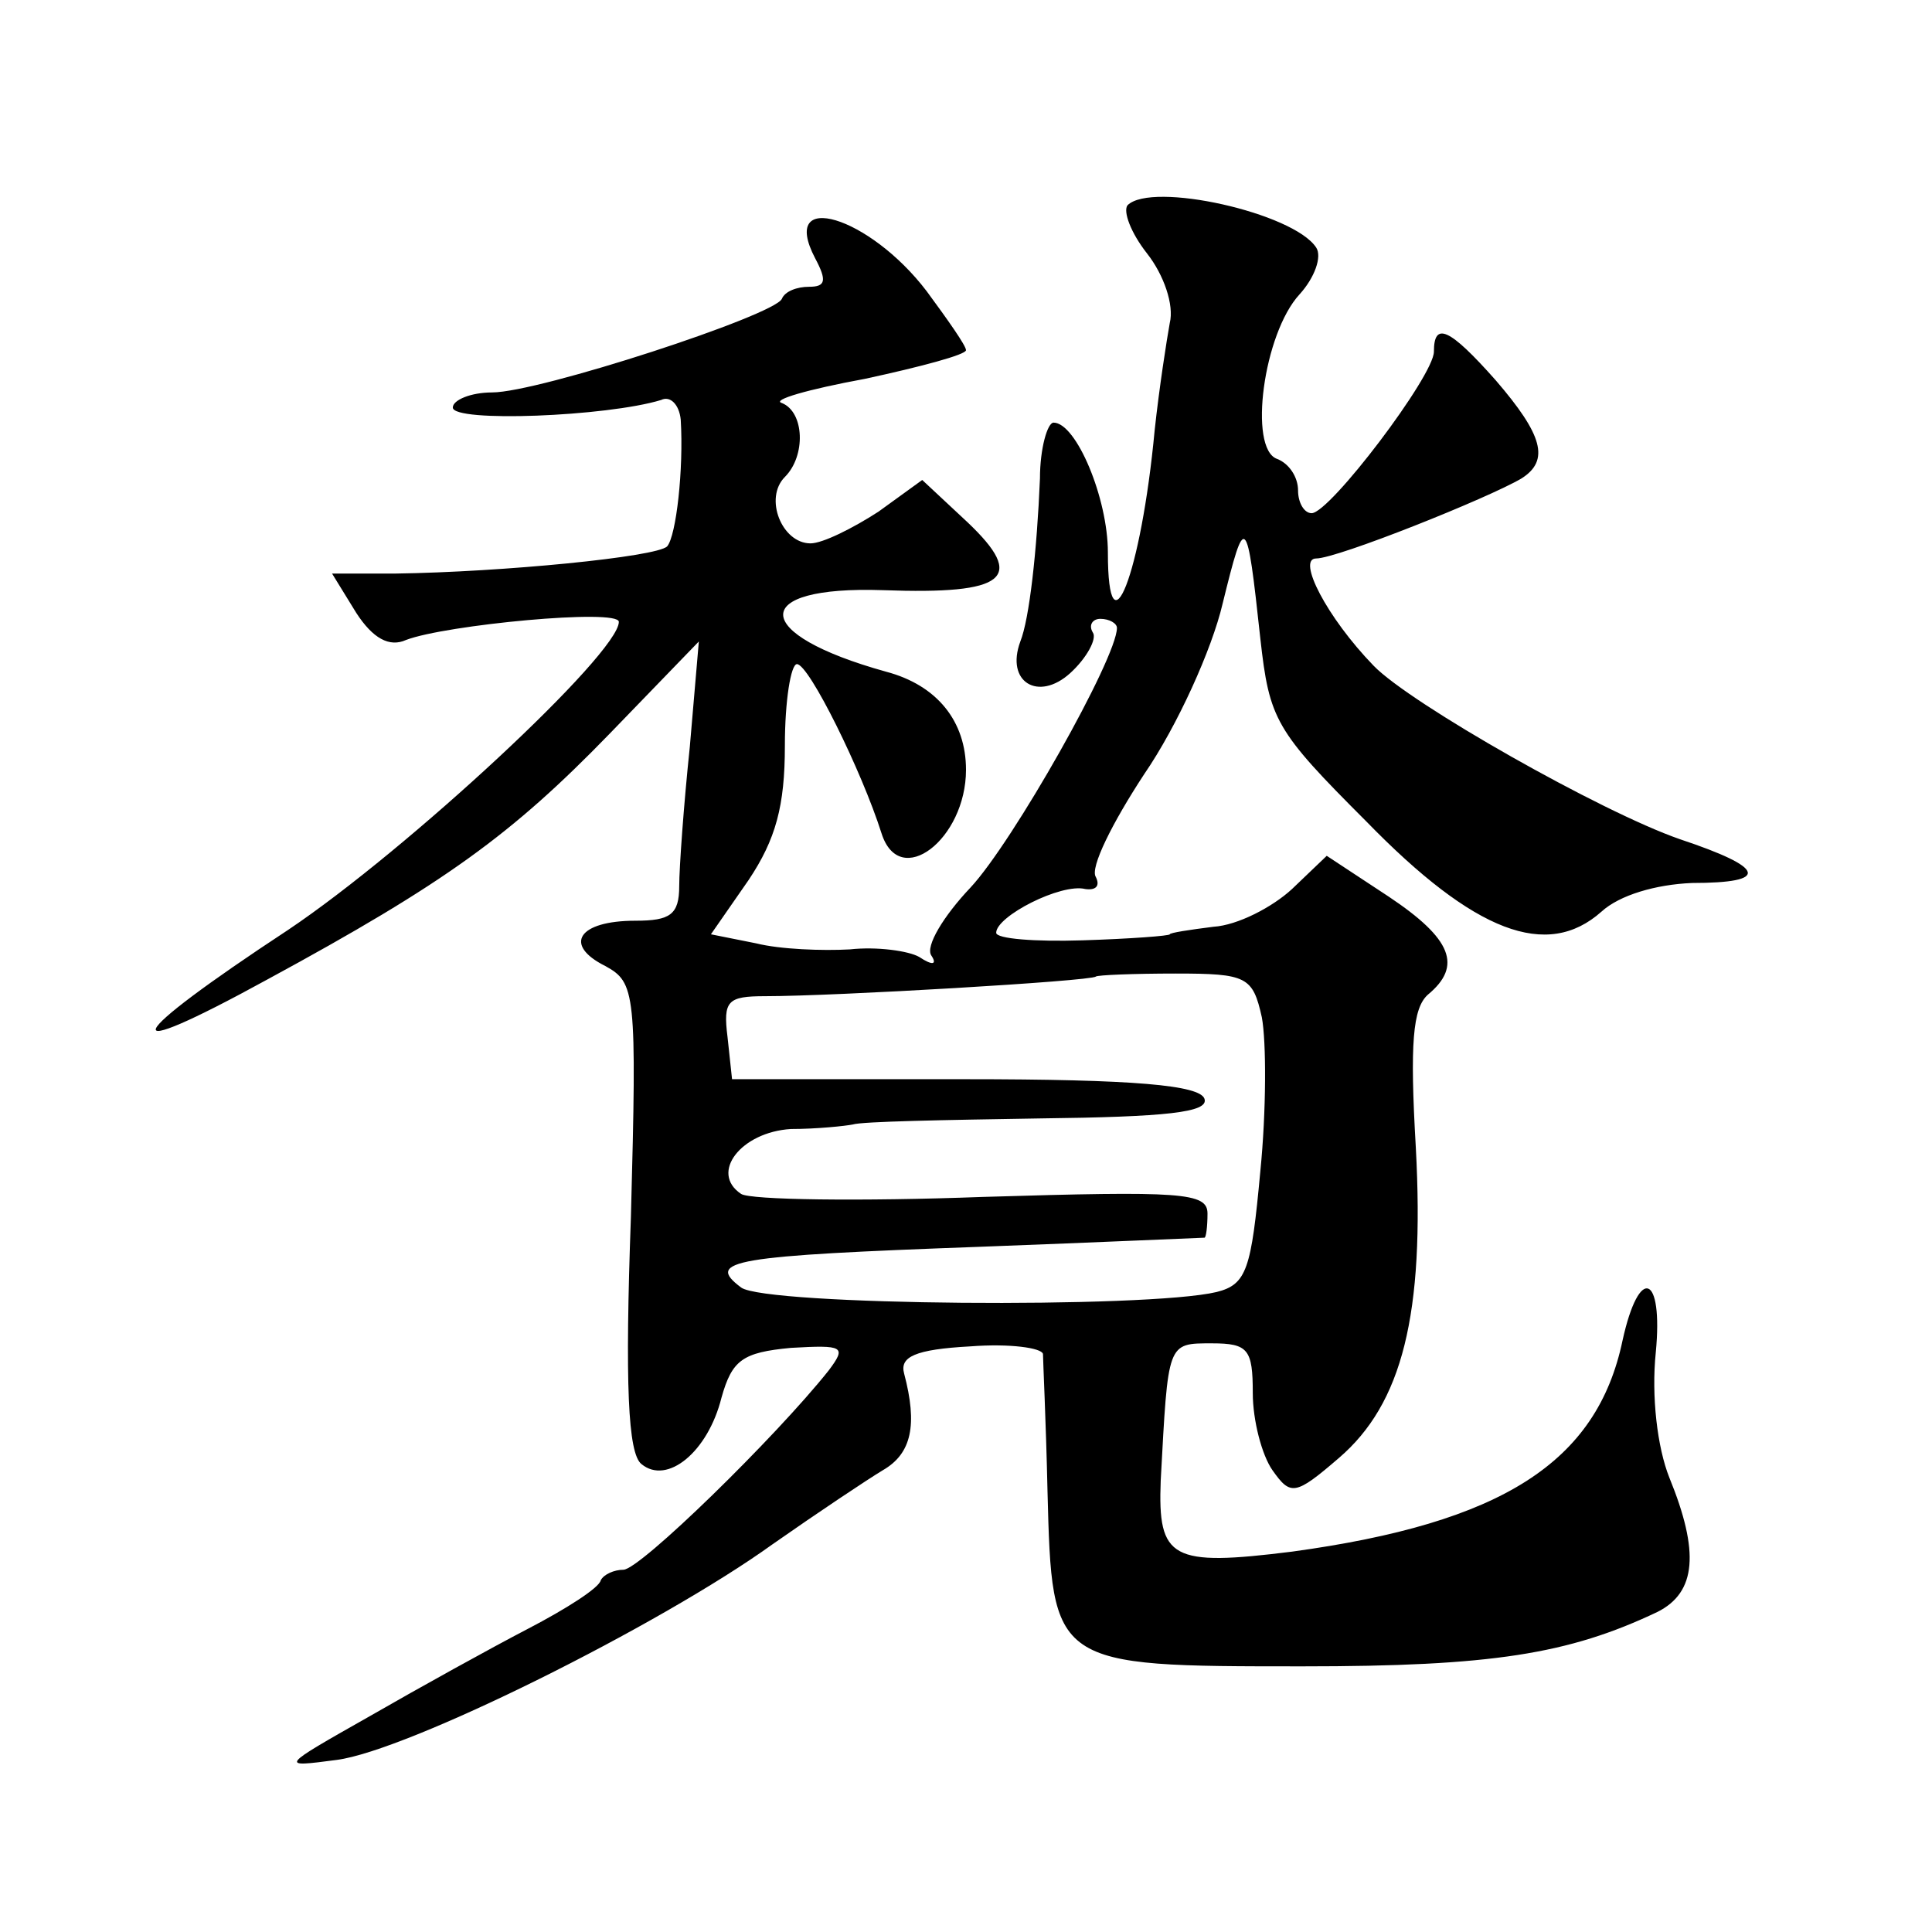
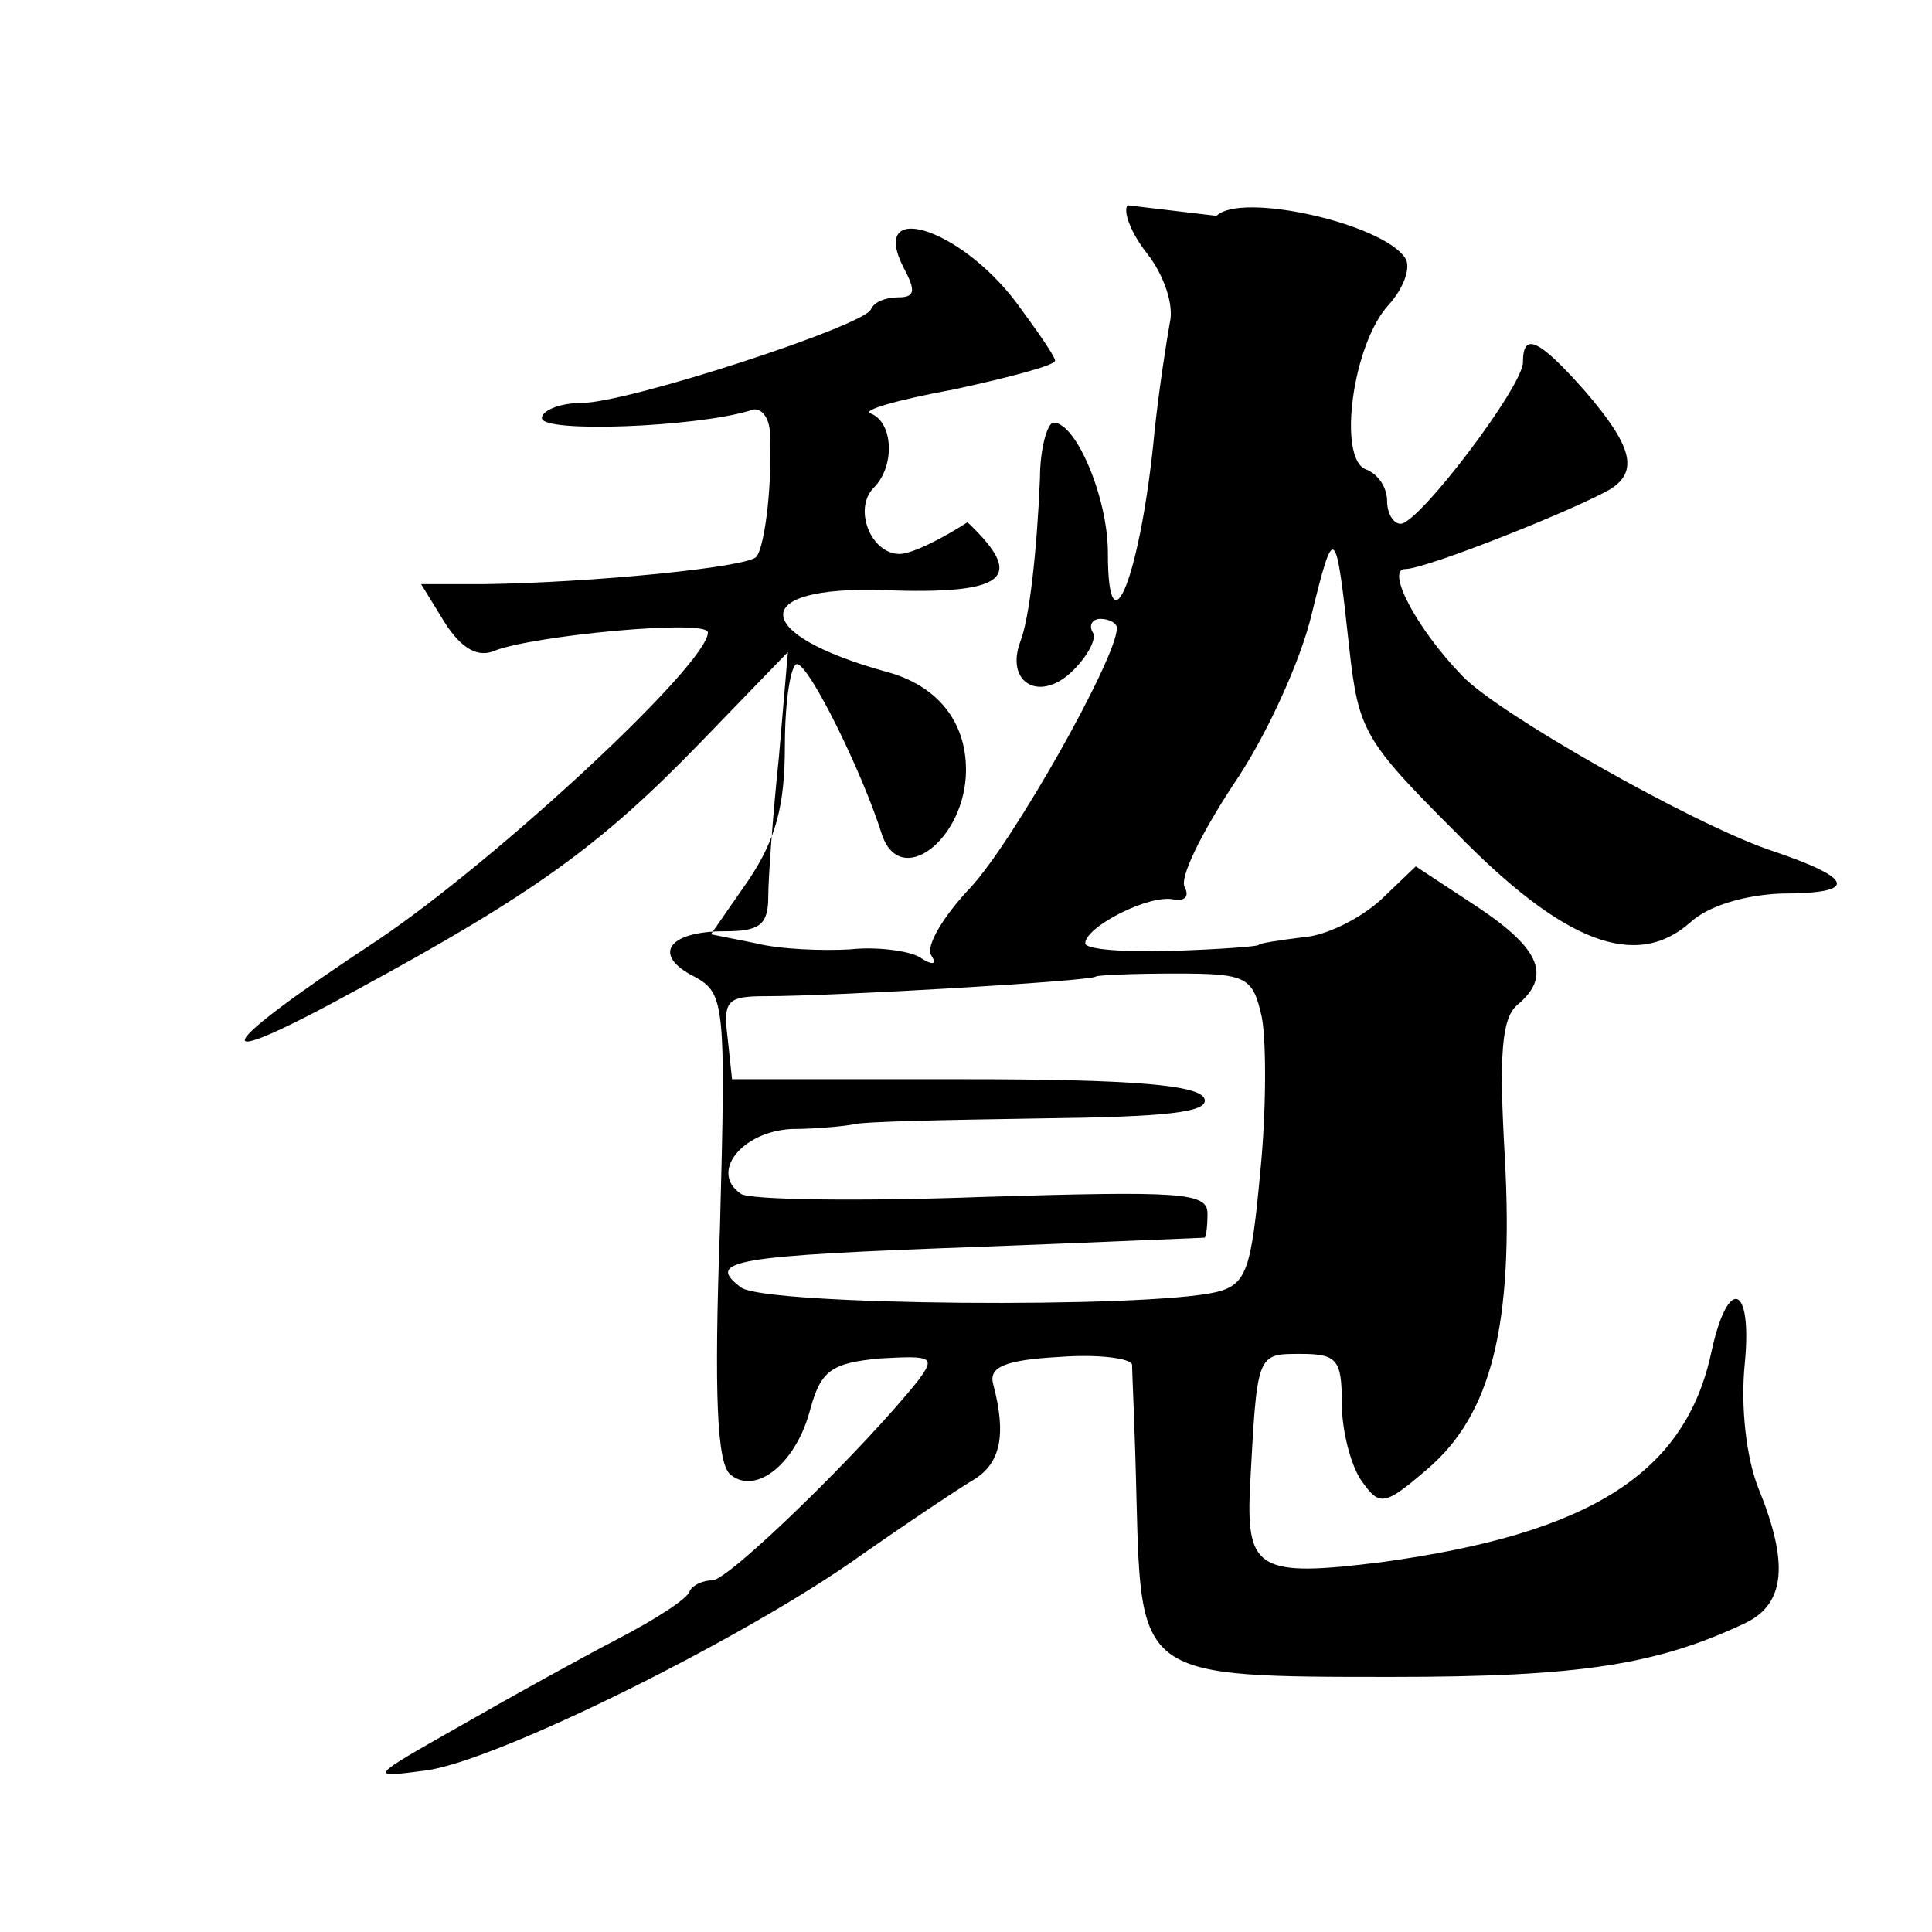
<svg xmlns="http://www.w3.org/2000/svg" version="1.0" width="128pt" height="128pt" viewBox="0 0 128 128" preserveAspectRatio="xMidYMid meet">
  <g transform="translate(0,128) scale(0.1,-0.1)" fill="#0" stroke="none">
-     <path d="M747 1144 c-3 -4 2 -18 13 -32 11 -14 18 -34 15 -46 -2 -11 -7 -43 -10 -71 -9 -96 -31 -151 -31 -81 0 36 -21 86 -36 86 -4 0 -9 -17 -9 -37 -2 -48 -7 -93 -13 -108 -10 -27 12 -40 33 -21 11 10 18 23 15 27 -3 5 0 9 5 9 6 0 11 -3 11 -6 0 -20 -69 -142 -97 -172 -18 -19 -30 -39 -26 -45 4 -6 1 -7 -8 -1 -7 4 -28 7 -46 5 -18 -1 -46 0 -62 4 l-30 6 25 36 c18 27 24 49 24 89 0 30 4 54 8 54 8 0 43 -71 56 -112 12 -38 56 -4 56 42 0 32 -19 56 -53 65 -90 25 -91 57 -2 54 82 -3 95 8 56 45 l-30 28 -29 -21 c-17 -11 -37 -21 -45 -21 -19 0 -31 30 -17 44 14 14 13 43 -2 49 -7 2 17 9 55 16 37 8 67 16 67 19 0 3 -12 20 -26 39 -38 50 -98 68 -74 22 8 -15 7 -19 -4 -19 -8 0 -16 -3 -18 -8 -5 -11 -161 -62 -192 -62 -14 0 -26 -5 -26 -10 0 -10 102 -6 138 5 6 3 12 -3 13 -13 2 -33 -3 -77 -9 -84 -7 -7 -109 -17 -180 -18 l-42 0 16 -26 c11 -17 22 -23 33 -18 26 10 141 21 141 12 0 -21 -140 -151 -219 -204 -111 -73 -118 -90 -14 -33 118 64 162 96 227 163 l59 61 -6 -70 c-4 -38 -7 -80 -7 -92 0 -19 -6 -23 -29 -23 -38 0 -48 -16 -20 -30 20 -11 21 -17 17 -166 -4 -111 -2 -157 7 -164 17 -14 44 8 53 44 7 25 14 30 46 33 35 2 37 1 25 -15 -35 -44 -125 -132 -136 -132 -6 0 -13 -3 -15 -7 -1 -5 -23 -19 -48 -32 -25 -13 -72 -39 -105 -58 -60 -34 -60 -34 -22 -29 47 6 214 89 289 143 30 21 63 43 73 49 19 11 23 30 14 64 -3 11 7 16 44 18 26 2 47 -1 48 -5 0 -4 2 -45 3 -91 3 -116 3 -116 169 -116 125 0 176 8 235 36 26 13 28 40 8 89 -8 20 -12 54 -9 83 5 52 -11 58 -22 8 -17 -81 -80 -121 -219 -140 -80 -10 -89 -5 -87 47 5 92 4 91 34 91 24 0 27 -4 27 -33 0 -18 6 -41 13 -51 12 -17 15 -17 44 8 42 36 57 95 51 206 -4 69 -2 92 8 101 23 19 16 37 -26 65 l-41 27 -23 -22 c-13 -12 -36 -24 -52 -25 -16 -2 -29 -4 -29 -5 0 -1 -26 -3 -58 -4 -31 -1 -57 1 -57 5 0 11 43 33 59 29 7 -1 10 2 7 8 -4 6 11 36 32 68 22 32 45 83 52 113 15 61 16 60 25 -23 6 -54 10 -61 70 -121 72 -74 120 -92 156 -60 12 11 36 18 60 19 52 0 49 10 -8 29 -52 18 -179 90 -203 115 -31 32 -51 71 -38 71 14 0 114 40 136 53 19 12 14 29 -17 65 -31 35 -41 39 -41 19 0 -16 -69 -107 -81 -107 -5 0 -9 7 -9 15 0 9 -6 18 -14 21 -19 7 -9 83 15 109 10 11 15 25 11 31 -15 23 -109 44 -125 28z m89 -538 c3 -16 3 -62 -1 -102 -6 -65 -9 -75 -29 -80 -46 -11 -299 -9 -315 3 -24 18 -6 21 159 27 80 3 146 6 148 6 1 0 2 7 2 16 0 14 -17 15 -149 11 -81 -3 -154 -2 -160 2 -21 14 0 41 33 43 17 0 36 2 41 3 6 2 61 3 123 4 85 1 113 4 110 13 -3 9 -46 13 -159 13 l-154 0 -3 28 c-3 24 0 27 25 27 46 0 216 10 219 13 1 1 25 2 53 2 47 0 51 -2 57 -29z" />
+     <path d="M747 1144 c-3 -4 2 -18 13 -32 11 -14 18 -34 15 -46 -2 -11 -7 -43 -10 -71 -9 -96 -31 -151 -31 -81 0 36 -21 86 -36 86 -4 0 -9 -17 -9 -37 -2 -48 -7 -93 -13 -108 -10 -27 12 -40 33 -21 11 10 18 23 15 27 -3 5 0 9 5 9 6 0 11 -3 11 -6 0 -20 -69 -142 -97 -172 -18 -19 -30 -39 -26 -45 4 -6 1 -7 -8 -1 -7 4 -28 7 -46 5 -18 -1 -46 0 -62 4 l-30 6 25 36 c18 27 24 49 24 89 0 30 4 54 8 54 8 0 43 -71 56 -112 12 -38 56 -4 56 42 0 32 -19 56 -53 65 -90 25 -91 57 -2 54 82 -3 95 8 56 45 c-17 -11 -37 -21 -45 -21 -19 0 -31 30 -17 44 14 14 13 43 -2 49 -7 2 17 9 55 16 37 8 67 16 67 19 0 3 -12 20 -26 39 -38 50 -98 68 -74 22 8 -15 7 -19 -4 -19 -8 0 -16 -3 -18 -8 -5 -11 -161 -62 -192 -62 -14 0 -26 -5 -26 -10 0 -10 102 -6 138 5 6 3 12 -3 13 -13 2 -33 -3 -77 -9 -84 -7 -7 -109 -17 -180 -18 l-42 0 16 -26 c11 -17 22 -23 33 -18 26 10 141 21 141 12 0 -21 -140 -151 -219 -204 -111 -73 -118 -90 -14 -33 118 64 162 96 227 163 l59 61 -6 -70 c-4 -38 -7 -80 -7 -92 0 -19 -6 -23 -29 -23 -38 0 -48 -16 -20 -30 20 -11 21 -17 17 -166 -4 -111 -2 -157 7 -164 17 -14 44 8 53 44 7 25 14 30 46 33 35 2 37 1 25 -15 -35 -44 -125 -132 -136 -132 -6 0 -13 -3 -15 -7 -1 -5 -23 -19 -48 -32 -25 -13 -72 -39 -105 -58 -60 -34 -60 -34 -22 -29 47 6 214 89 289 143 30 21 63 43 73 49 19 11 23 30 14 64 -3 11 7 16 44 18 26 2 47 -1 48 -5 0 -4 2 -45 3 -91 3 -116 3 -116 169 -116 125 0 176 8 235 36 26 13 28 40 8 89 -8 20 -12 54 -9 83 5 52 -11 58 -22 8 -17 -81 -80 -121 -219 -140 -80 -10 -89 -5 -87 47 5 92 4 91 34 91 24 0 27 -4 27 -33 0 -18 6 -41 13 -51 12 -17 15 -17 44 8 42 36 57 95 51 206 -4 69 -2 92 8 101 23 19 16 37 -26 65 l-41 27 -23 -22 c-13 -12 -36 -24 -52 -25 -16 -2 -29 -4 -29 -5 0 -1 -26 -3 -58 -4 -31 -1 -57 1 -57 5 0 11 43 33 59 29 7 -1 10 2 7 8 -4 6 11 36 32 68 22 32 45 83 52 113 15 61 16 60 25 -23 6 -54 10 -61 70 -121 72 -74 120 -92 156 -60 12 11 36 18 60 19 52 0 49 10 -8 29 -52 18 -179 90 -203 115 -31 32 -51 71 -38 71 14 0 114 40 136 53 19 12 14 29 -17 65 -31 35 -41 39 -41 19 0 -16 -69 -107 -81 -107 -5 0 -9 7 -9 15 0 9 -6 18 -14 21 -19 7 -9 83 15 109 10 11 15 25 11 31 -15 23 -109 44 -125 28z m89 -538 c3 -16 3 -62 -1 -102 -6 -65 -9 -75 -29 -80 -46 -11 -299 -9 -315 3 -24 18 -6 21 159 27 80 3 146 6 148 6 1 0 2 7 2 16 0 14 -17 15 -149 11 -81 -3 -154 -2 -160 2 -21 14 0 41 33 43 17 0 36 2 41 3 6 2 61 3 123 4 85 1 113 4 110 13 -3 9 -46 13 -159 13 l-154 0 -3 28 c-3 24 0 27 25 27 46 0 216 10 219 13 1 1 25 2 53 2 47 0 51 -2 57 -29z" />
  </g>
</svg>